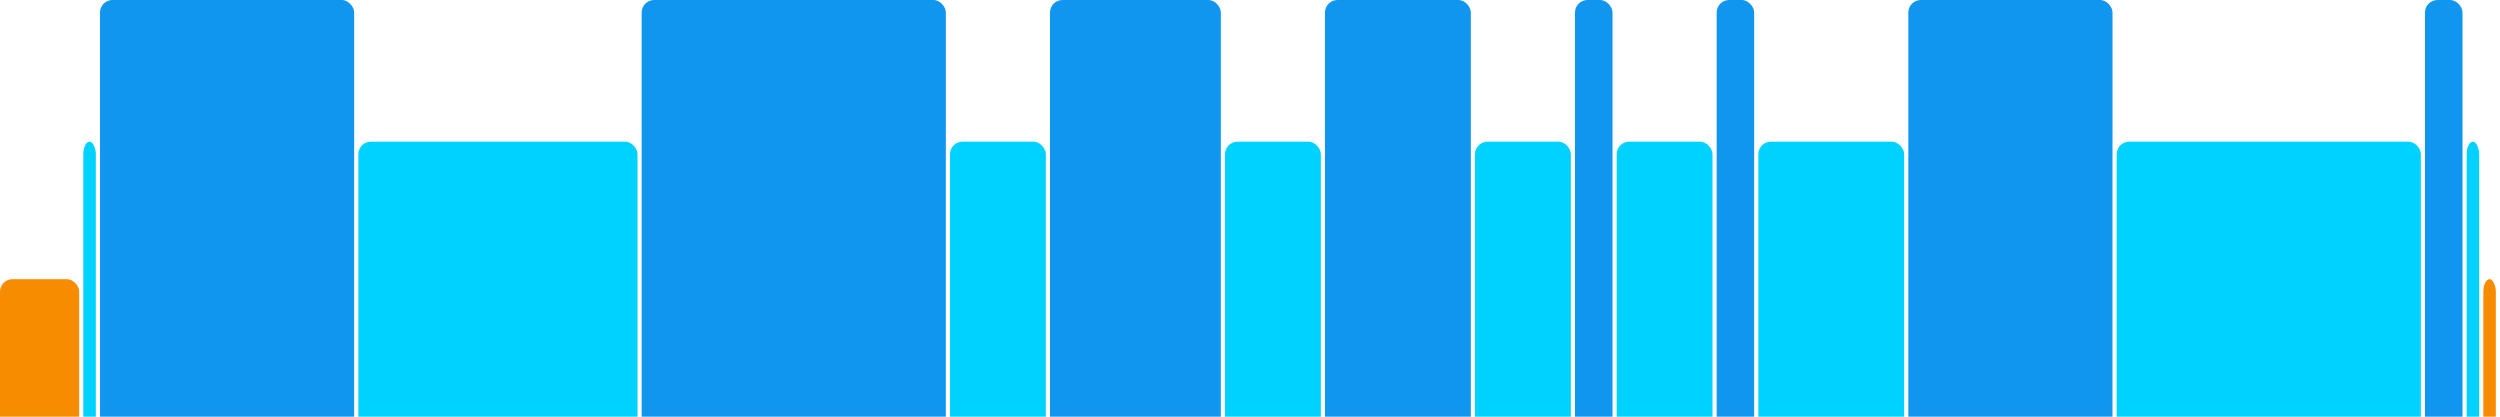
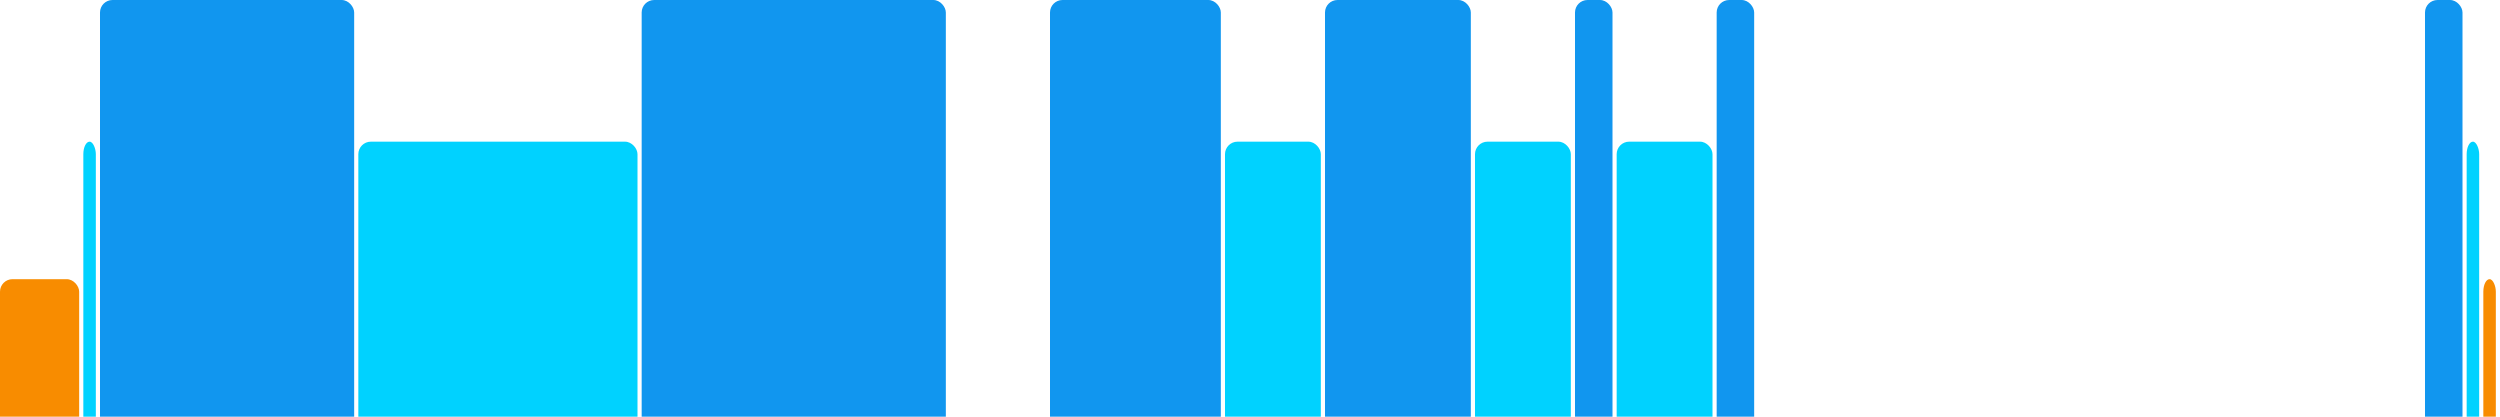
<svg xmlns="http://www.w3.org/2000/svg" version="1.1" baseProfile="full" width="600" height="100">
  <rect x="0" y="67" rx="3" ry="3" width="19" height="43" fill="rgb(248,140,0)" />
  <rect x="20" y="34" rx="3" ry="3" width="3" height="76" fill="rgb(0,210,255)" />
  <rect x="24" y="0" rx="3" ry="3" width="61" height="110" fill="rgb(17,150,239)" />
  <rect x="86" y="34" rx="3" ry="3" width="67" height="76" fill="rgb(0,210,255)" />
  <rect x="154" y="0" rx="3" ry="3" width="73" height="110" fill="rgb(17,150,239)" />
-   <rect x="228" y="34" rx="3" ry="3" width="23" height="76" fill="rgb(0,210,255)" />
  <rect x="252" y="0" rx="3" ry="3" width="41" height="110" fill="rgb(17,150,239)" />
  <rect x="294" y="34" rx="3" ry="3" width="23" height="76" fill="rgb(0,210,255)" />
  <rect x="318" y="0" rx="3" ry="3" width="35" height="110" fill="rgb(17,150,239)" />
  <rect x="354" y="34" rx="3" ry="3" width="23" height="76" fill="rgb(0,210,255)" />
  <rect x="378" y="0" rx="3" ry="3" width="9" height="110" fill="rgb(17,150,239)" />
  <rect x="388" y="34" rx="3" ry="3" width="23" height="76" fill="rgb(0,210,255)" />
  <rect x="412" y="0" rx="3" ry="3" width="9" height="110" fill="rgb(17,150,239)" />
-   <rect x="422" y="34" rx="3" ry="3" width="35" height="76" fill="rgb(0,210,255)" />
-   <rect x="458" y="0" rx="3" ry="3" width="49" height="110" fill="rgb(17,150,239)" />
-   <rect x="508" y="34" rx="3" ry="3" width="73" height="76" fill="rgb(0,210,255)" />
  <rect x="582" y="0" rx="3" ry="3" width="9" height="110" fill="rgb(17,150,239)" />
  <rect x="592" y="34" rx="3" ry="3" width="3" height="76" fill="rgb(0,210,255)" />
  <rect x="596" y="67" rx="3" ry="3" width="3" height="43" fill="rgb(248,140,0)" />
</svg>